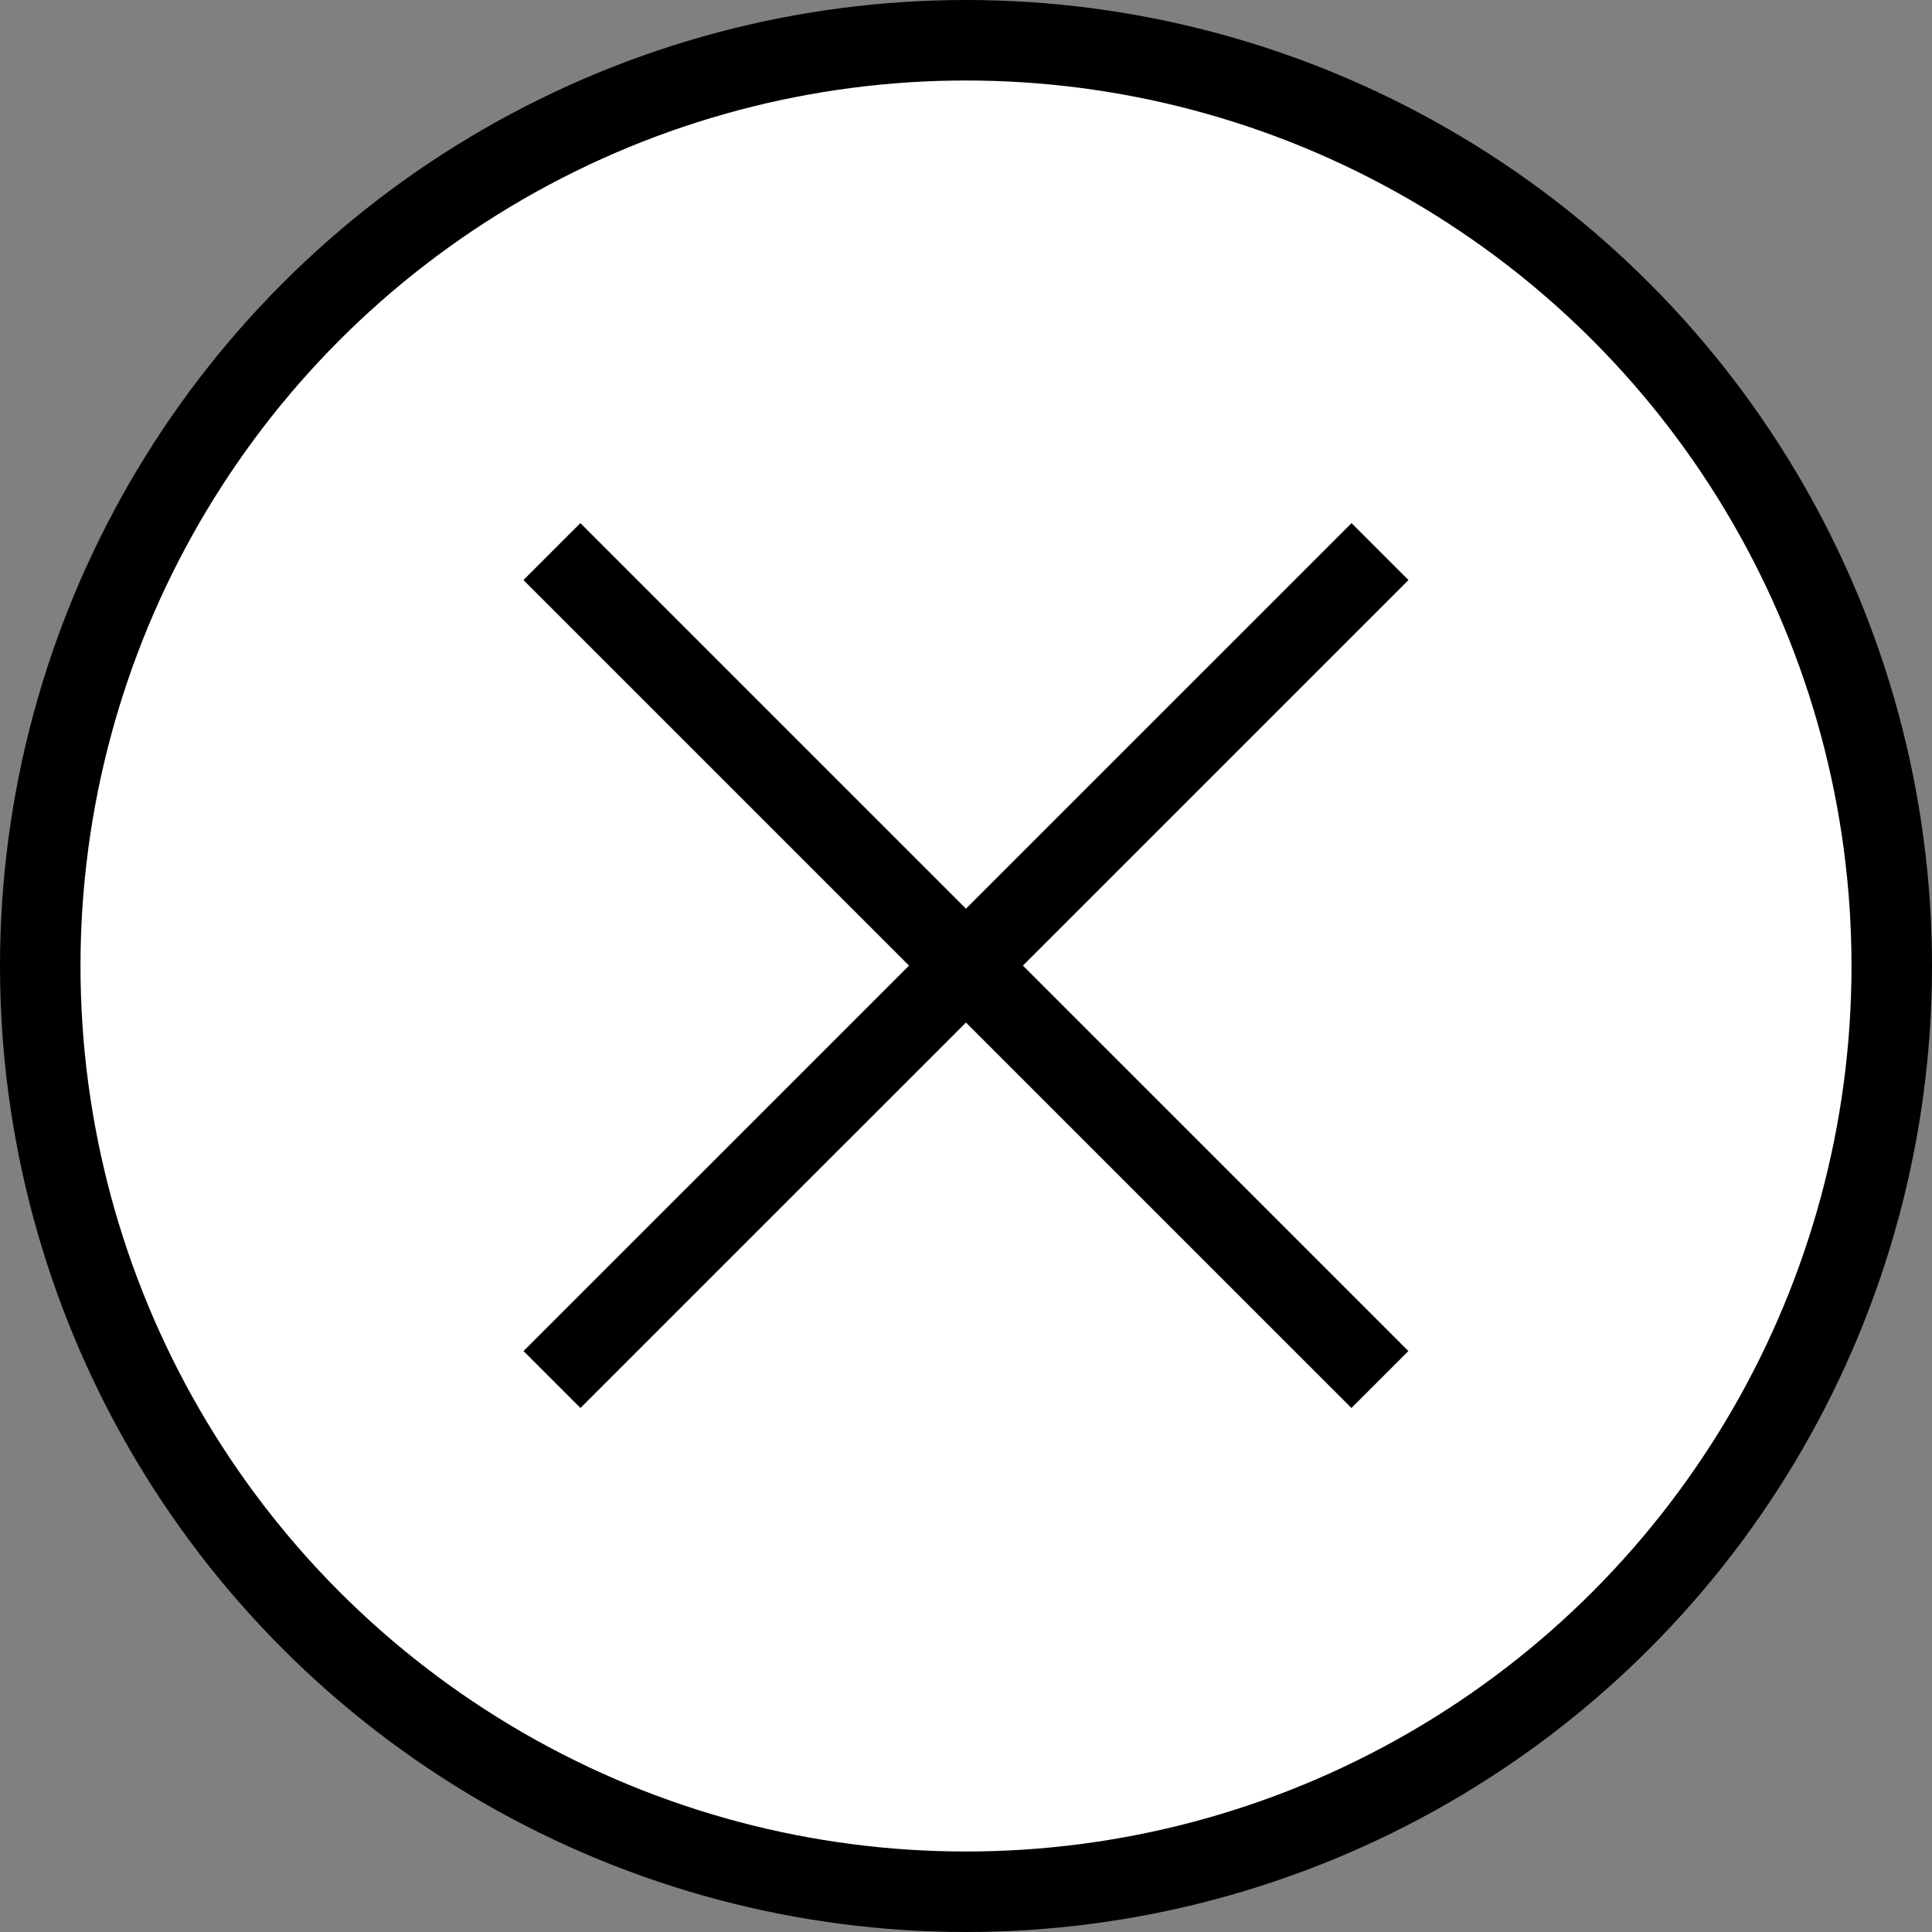
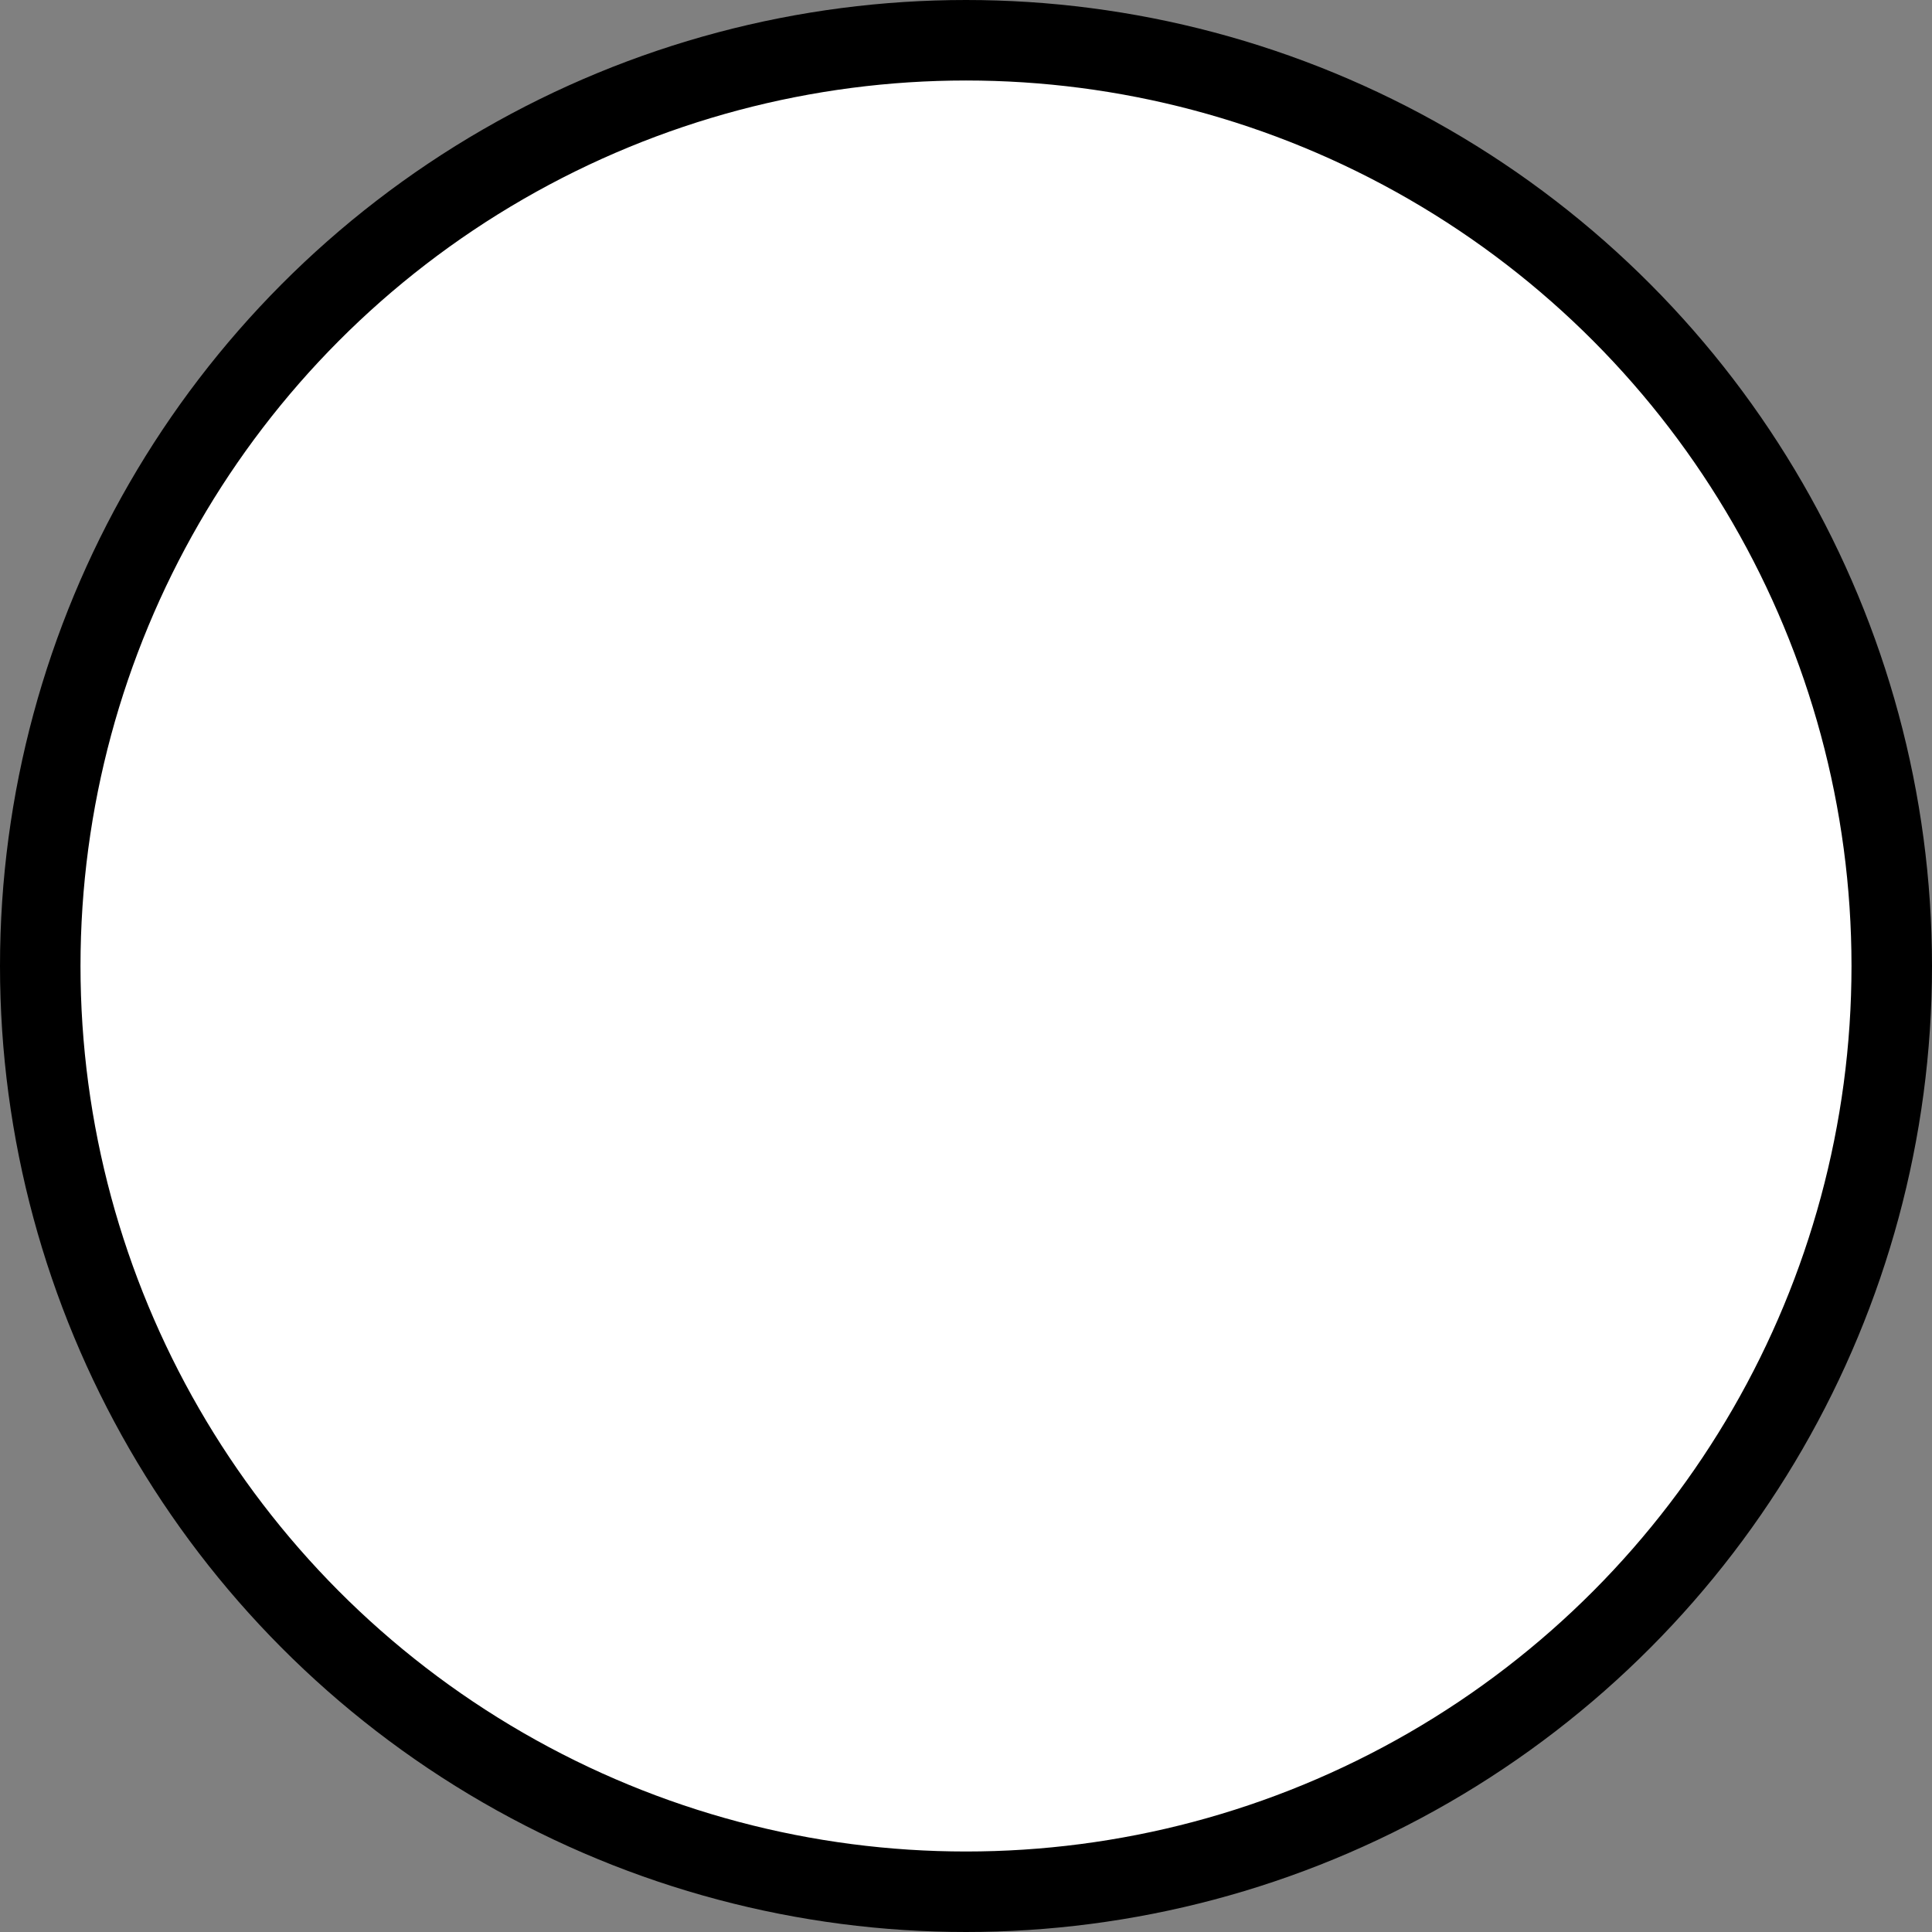
<svg xmlns="http://www.w3.org/2000/svg" width="24" height="24" fill="none">
  <rect width="100%" height="100%" fill="#808080" stroke="none" />
  <circle cx="12" cy="12" r="11.5" fill="#fff" stroke="#000" />
-   <path d="M6.856 6.852l10.286 10.285m.001-10.285L6.857 17.137" stroke="#000" />
</svg>